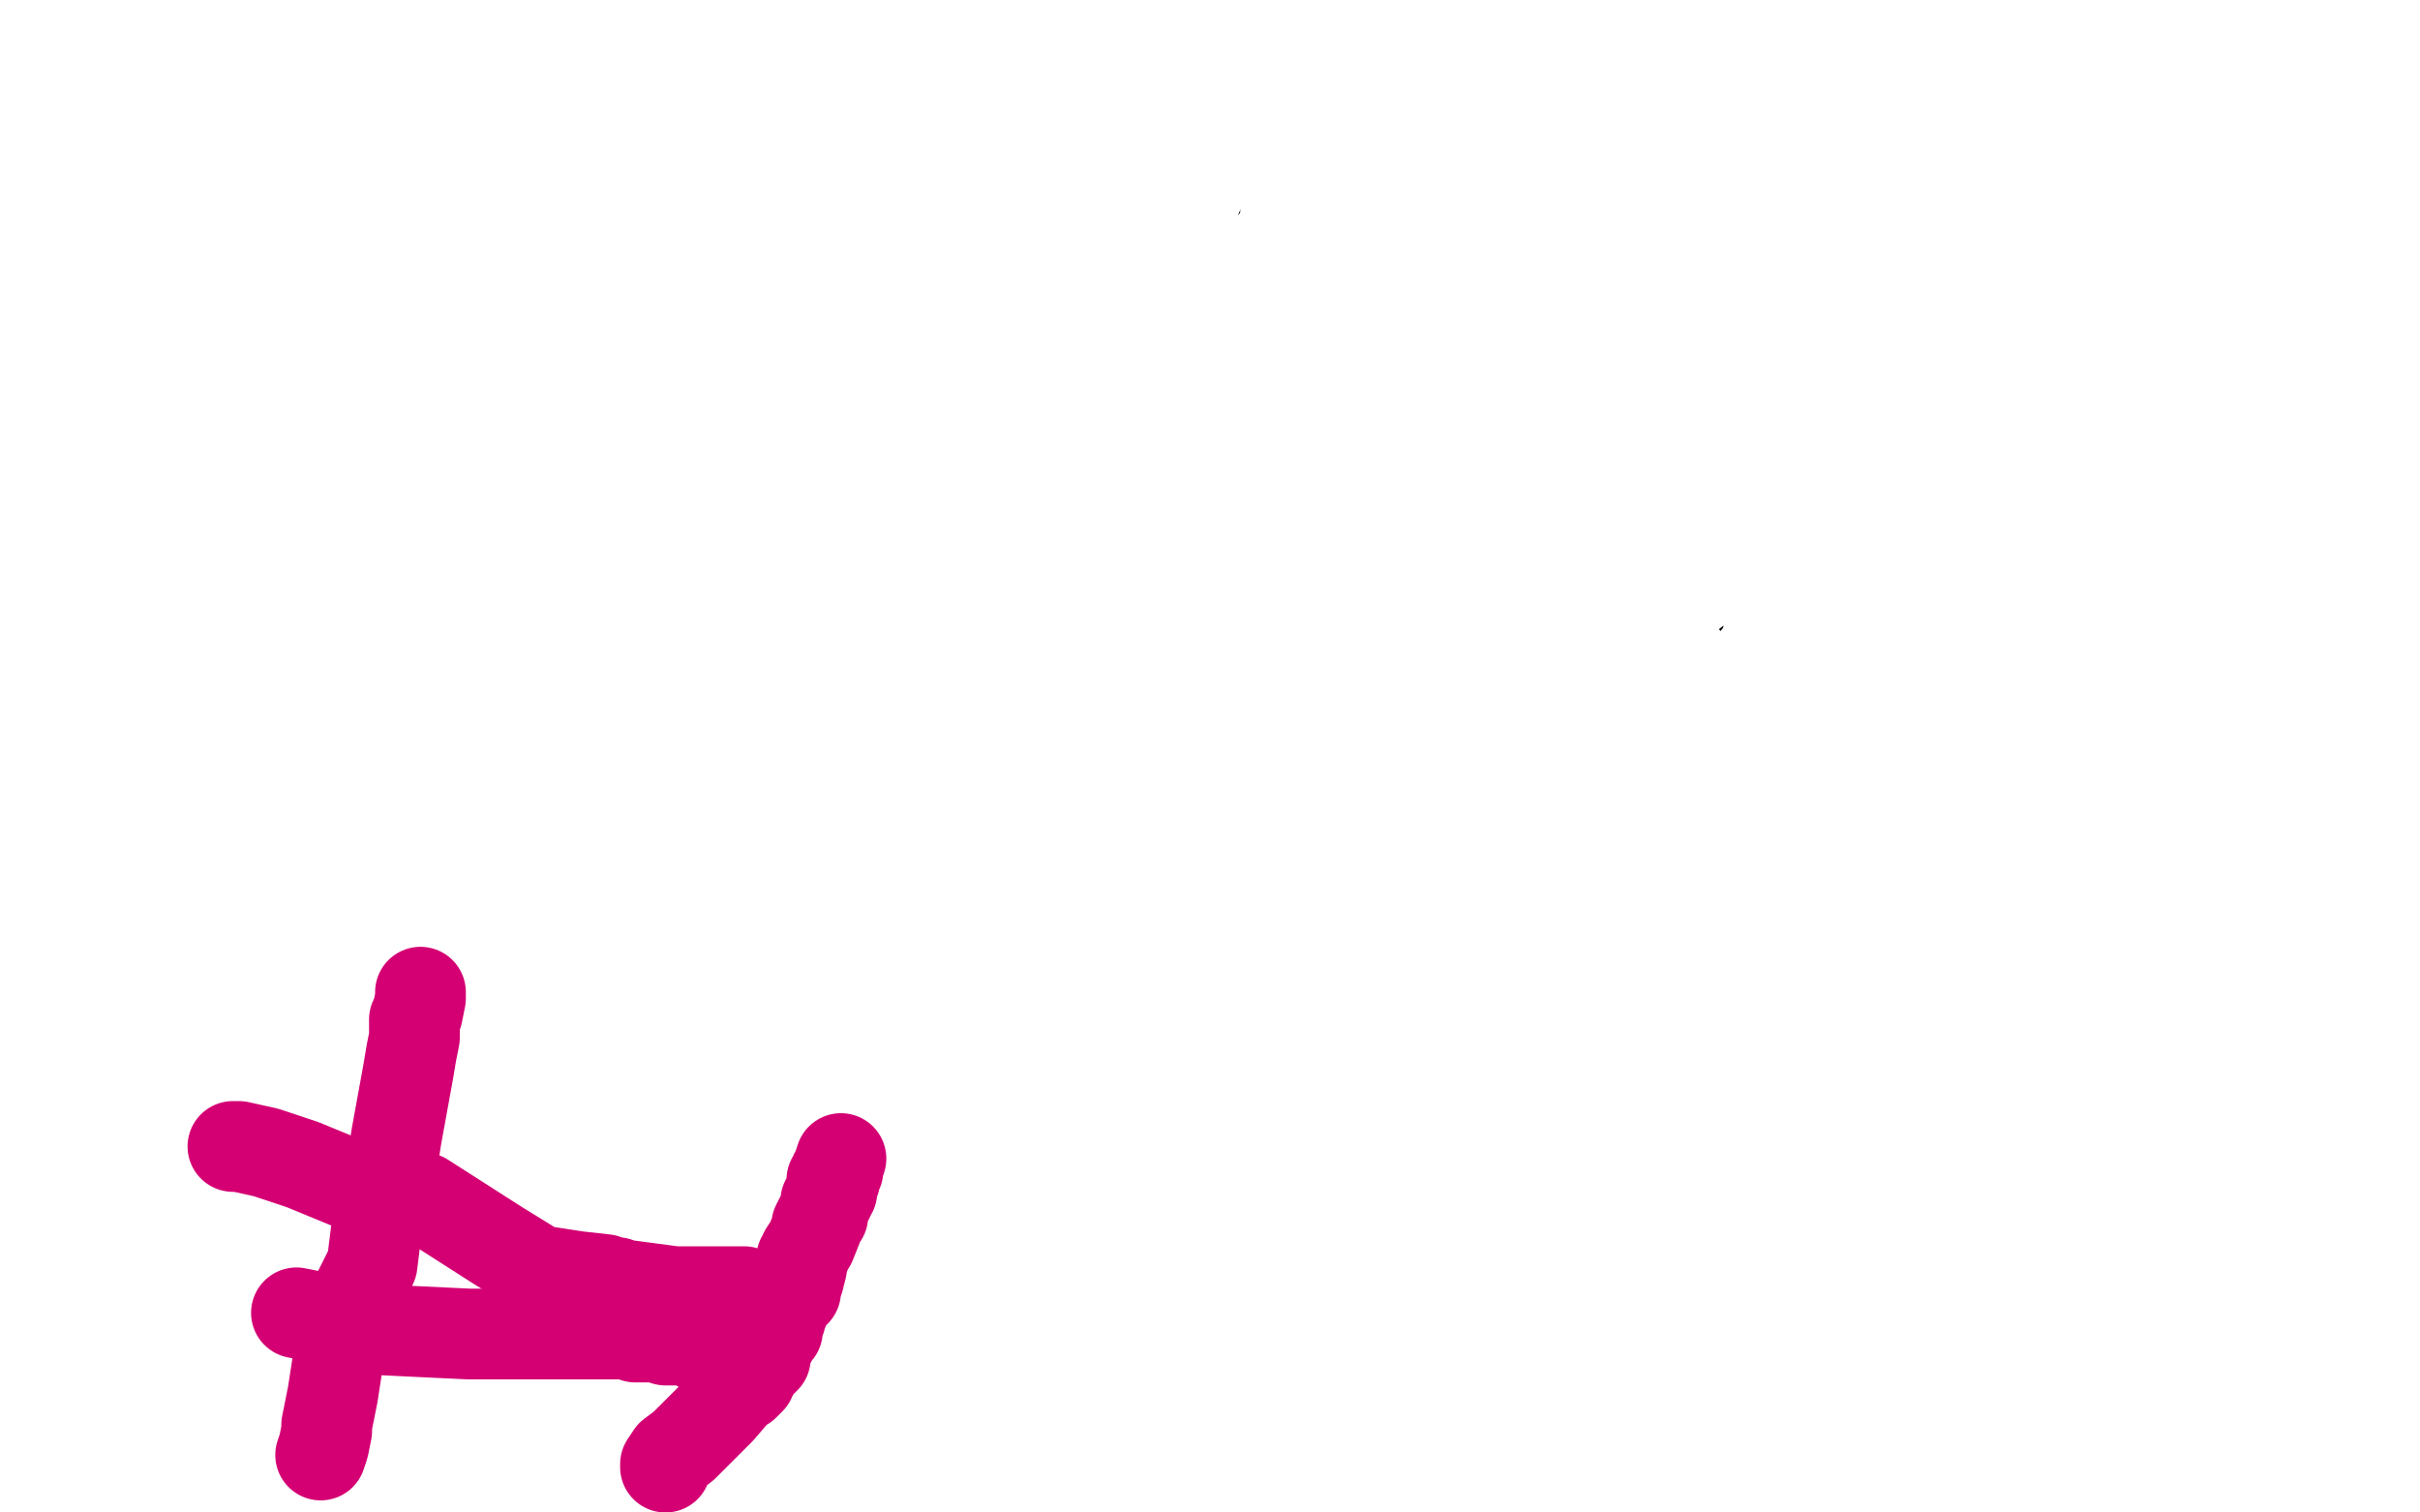
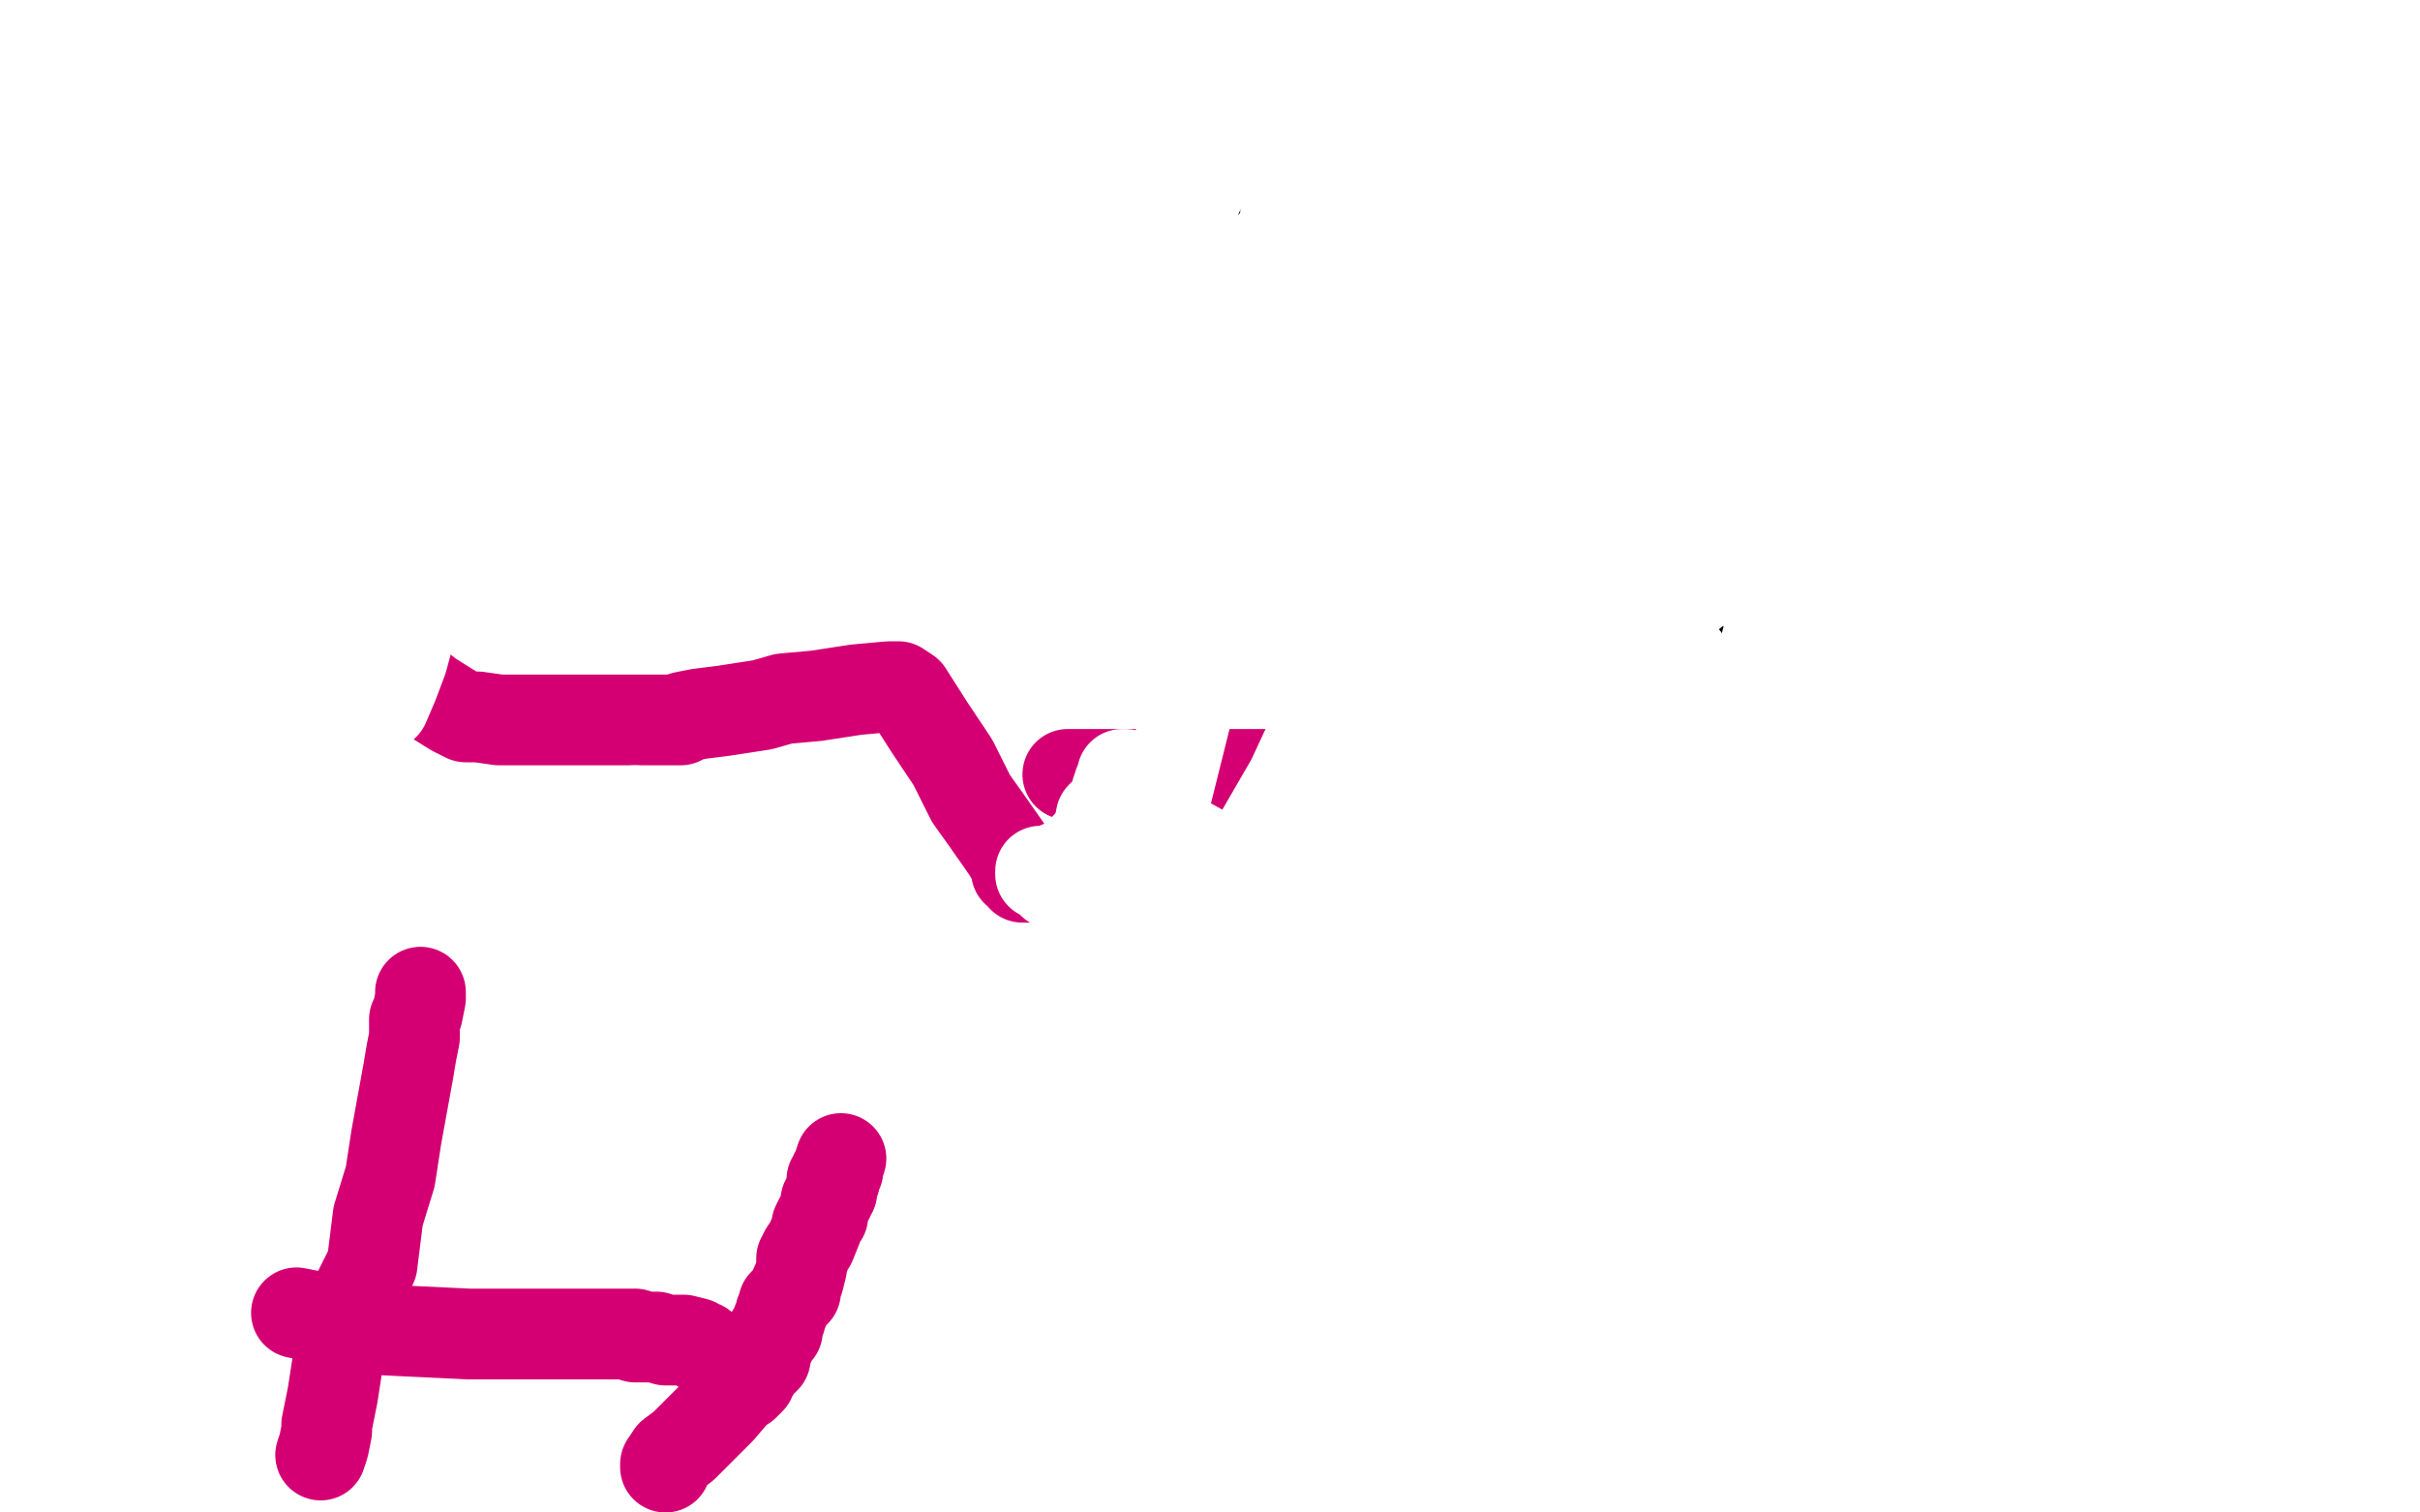
<svg xmlns="http://www.w3.org/2000/svg" width="800" height="500" version="1.1" style="stroke-antialiasing: false">
  <desc>This SVG has been created on https://colorillo.com/</desc>
  <rect x="0" y="0" width="800" height="500" style="fill: rgb(255,255,255); stroke-width:0" />
  <circle cx="8.5" cy="208.5" r="15" style="fill: #000000; stroke-antialiasing: false; stroke-antialias: 0; opacity: 1.0" />
  <polyline points="29,208 31,208 31,208 34,208 34,208 49,208 49,208 77,208 77,208 120,208 120,208 165,208 165,208 207,208 243,206 275,205 302,203 323,196 351,195 370,191 378,190 390,188 398,188 407,188 420,188 439,186 467,186 478,184 488,183 497,181 506,178 516,177 529,176 541,176 545,176 549,177 551,178 553,182 555,209 555,225 551,238 544,248 538,258 533,264 530,270 525,274 519,277 507,285 496,292 477,300 444,308 417,316 380,321 341,321 306,321 279,321 259,322 249,319 242,313 227,290 216,270 208,252 207,231 213,209 227,188 239,171 248,154 254,147 254,145 255,145 255,146 277,165 326,204 389,262 452,314 487,342 497,351 498,352 497,354 491,358 470,363 431,368 384,368 344,368 282,367 249,366 219,366 191,365 161,365 134,365 114,365 87,367 81,368 77,369 68,369 56,370 46,371 36,372 31,373 30,373 30,374 30,376 36,385 44,390 53,396 65,402 75,408 85,410 111,416 130,420 155,421 183,421 213,420 235,420 247,420 260,420 272,420 306,416 328,416 349,415 363,415 375,415 384,415 395,417 405,418 424,420 434,421 447,423 456,426 472,426 478,426 490,426 503,425 523,422 536,416 551,409 566,396 581,388 595,375 604,367 610,360 617,342 623,332 628,325 628,320 633,314 636,311 638,305 644,298 661,279 667,272 673,262 678,256 679,252 681,249 682,245 682,238 682,230 682,217 682,206 682,198 682,192 682,187 681,185 678,179 675,176 672,170 669,167 667,166 666,165 660,160 651,154 636,147 621,139 612,137 594,135 588,129 581,124 576,119 572,118 567,115 564,112 561,111 557,109 554,108 551,106 542,104 525,102 509,98 492,95 474,93 453,86 432,82 405,80 390,80 376,79 364,78 358,78 357,77 356,77 354,77 352,76 348,75 339,74 326,74 312,74 301,73 292,72 277,67 263,66 254,64 246,64 241,63 240,63 237,63 233,63 228,63 218,63 212,63 209,63 208,63 203,62 200,62 197,62 195,62 193,62 188,62 184,62 183,62 182,62 181,63 181,64 181,65 181,66 181,67 182,68 183,68 184,68 186,69 187,69 188,69 189,69 190,69 191,70 192,72 195,76 195,77 196,77 196,78 197,79 198,80 198,81 199,83 206,86 207,88 208,90 209,90 209,91 210,92 210,93 211,94 211,95 211,96 211,97 211,98 211,99 210,99 208,101 206,102 204,104 203,104 202,105 200,106 198,107" style="fill: none; stroke: #000000; stroke-width: 30; stroke-linejoin: round; stroke-linecap: round; stroke-antialiasing: false; stroke-antialias: 0; opacity: 1.0" />
  <polyline points="108,191 112,188 112,188 116,182 116,182 117,180 117,180 117,182 117,183 116,188 116,192 116,197 116,204 116,210 116,216 116,224 116,228 116,229 116,227 116,221 116,216 116,199 115,184 115,154 113,137 112,131 111,131 111,132 109,139 106,152 104,163 104,176 104,185 104,199 107,216 111,241 114,252 115,261 117,265 117,270 117,272 118,272 122,256 126,235 128,209 128,171 122,126 108,76 93,31 79,8 64,0 63,11 56,36 51,65 51,105 51,137 51,166 58,203 60,216 61,216 62,216 74,213 87,207 97,200 104,194 108,190 110,187 110,186 110,181 106,167 102,154 96,137 90,123 85,117 84,114 83,114 82,114 74,123 67,138 56,155 49,170 47,184 41,194 40,201 39,206 38,207 38,208 40,213 44,229 52,247 63,271 73,289 82,306 90,316 93,325 96,328 96,327 102,320 106,309 114,295 123,278 131,261 139,245 141,233 143,220 143,205 143,188 136,173 128,160 121,148 118,142 115,138 114,137 114,138 112,142 107,151 102,158 97,167 90,177 79,194 72,208 67,212 64,216 63,217 41,212 28,208 16,206 9,206 7,205 4,205 3,204 3,206 3,208 3,213 3,218 3,223 3,224 4,225 7,233 11,246 13,263 19,277 23,289 24,292 24,293 25,296 26,301 26,306 27,311 27,313 28,313 28,314 28,315 28,317 28,319 28,322 28,327 32,333 33,334 34,335 35,336 36,340 38,347 40,361 42,369 43,371 43,372 43,379 42,394 37,416 28,454 3,483 3,469 1,460 0,458 0,457 0,456 0,455 0,454 0,453 0,452 0,450 0,443 2,434 5,414 7,399 10,383 12,364 12,344 12,341 12,343 10,348 5,365 1,458 8,446 16,435 17,431 18,429 19,427 19,426 20,423 21,417 22,411 24,405 25,399 26,394 26,393 27,391 28,387 31,382 34,378 35,375 34,378 32,382 25,390 18,402 10,412 7,419 4,423 0,429 3,431 26,417 44,404 58,388 69,371 80,354 88,341 90,335 86,342 81,354 77,363 75,369 75,372 75,375 73,380 73,385 71,394 67,405 65,418 59,432 53,449 49,464 48,467 50,467 55,464 69,454 93,432 108,414 119,399 131,384 142,366 152,352 163,336 170,323 178,312 179,309 179,310 177,315 164,341 150,363 139,383 127,406 116,423 105,441 97,458 88,472 86,474 87,473 91,467 116,439 145,409 183,369 220,332 236,309 247,292 251,284 249,286 243,293 215,317 186,342 152,366 116,389 91,409 68,426 63,429 62,430 60,432 57,433 54,440 48,445 47,447 47,444 53,437 59,428 78,412 92,401 106,393 121,378 138,358 151,339 166,318 176,305 176,302 175,305 170,310 160,319 156,322 153,324 150,326 149,327 147,329 140,335 126,344 121,351 115,357 112,360 109,363 105,368 102,372 101,373 96,376 88,384 71,407 54,434 43,454 40,463 40,462 36,441 27,408 14,368 10,350 9,341 7,335 7,334 7,332 48,350 56,346 59,342 59,340 60,340 61,341 64,342 65,346 70,349 79,354 89,358 93,359 93,361 93,364 84,385 78,398 71,411 63,423 50,434 38,445 28,458 22,465 22,466 22,467 24,469 35,476 42,479 44,482 47,483 48,484 48,485 48,486 48,487 48,488 48,489 49,490 53,490 63,489 80,487 88,485 93,484 94,484 96,482 97,482 100,480 101,480 104,480 107,479 112,478 118,477 123,473 130,470 136,466 144,460 155,452 171,440 177,437 180,434 185,433 188,431 193,428 198,425 206,419 219,409 225,404 234,397 245,387 251,378 257,371 261,368 261,365 260,365 257,368 247,374 239,380 230,388 220,394 214,399 210,401 211,398 220,389 228,379 236,364 244,352 248,340 248,335 248,334 241,338 224,348 202,363 176,380 145,399 131,413 124,423 121,429 121,430 122,430 146,424 201,412 262,395 309,382 342,366 353,358 357,354 356,354 355,355 351,356 346,359 343,360 340,363 333,366 328,369 323,370 317,371 304,373 280,379 257,384 218,396 201,400 202,399 209,396 246,383 301,366 364,352 442,330 468,321 479,311 485,307 486,307 487,306 488,306 487,307 476,311 460,314 437,320 412,325 387,332 366,336 356,340 352,343 349,344 349,345 356,346 383,350 451,365 495,375 520,382 528,384 531,384 531,385 529,385 513,385 480,377 431,367 384,355 364,350 362,349 366,349 378,349 437,366 477,374 510,382 531,384 540,386 542,386 541,386 539,386 534,387 516,389 491,396 464,403 437,410 407,410 364,410 337,410 318,410 309,410 311,409 322,402 334,399 361,397 383,390 406,383 428,379 449,374 463,370 467,369 470,367 469,367 464,367 456,368 442,370 417,374 392,381 367,385 337,388 303,388 248,388 180,388 145,388 117,388 93,389 72,395 63,397 60,398 59,399 59,400 59,401 68,406 97,418 152,431 235,453 298,467 359,478 367,480 368,480 370,480 371,480 369,478 355,464 336,450 314,433 287,414 258,399 249,395 248,394 250,394 256,397 280,407 312,422 367,434 441,453 499,468 531,479 534,481 533,481 532,481 527,481 512,477 484,472 445,462 377,444 297,425 264,418 240,411 223,408 215,407 214,407 213,407 212,408 212,409 211,410 211,411 211,412 211,413 223,421 241,434 267,449 307,477 330,492 315,488 303,484 272,470 242,455 205,437 166,413 116,391 82,373 54,356 43,348 41,348 49,348 89,356 174,374 327,408 421,432 468,446 489,450 494,453 496,456 497,456 498,457 502,457 523,459 535,459 536,459 537,459 535,456 527,445 519,433 495,417 482,406 464,395 447,387 429,381 420,377 428,382 461,397 499,413 532,434 535,437 526,437 506,433 448,420 367,407 288,388 223,376 187,367 177,366 181,366 199,370 264,393 330,406 380,421 397,425 406,427 419,429 432,433 454,437 471,441 483,443 484,444 485,444 492,444 508,440 513,437 518,432 519,428 519,423 519,422 519,421 519,420 526,416 545,403 570,386 601,356 642,310 653,294 656,290 657,290 658,291 658,295 657,302 653,316 640,336 620,362 611,382 601,395 601,397 600,397 606,388 621,366 640,345 654,322 668,299 669,297 668,298 666,301 657,314 650,324 642,336 631,350 621,364 596,387 578,406 553,430 531,451 513,468 495,481 487,487 486,487 488,484 492,478 501,464 511,451 518,440 519,436 520,435 523,434 530,428 545,419 578,399 616,370 673,326 735,266 799,210 793,201 765,225 730,251 706,271 692,286 687,295 686,297 686,296 686,285 685,275 680,263 678,257 677,252 676,251 675,250 675,249 673,249 671,247 669,247 669,248 670,249 671,249 671,250 671,251 671,254 670,257 669,260 664,271 657,281 652,288 649,291 651,286 658,269 668,250 676,234 679,228 679,229 679,230 677,233 673,243 664,256 651,271 636,293 632,301 628,304 626,307 625,308 624,310 623,311 622,313 622,314 622,315 622,313 622,308 627,291 633,273 641,244 645,223 649,205 654,184 658,164 665,145 669,128 671,114 673,105 673,102 674,102 674,105 674,115 674,134 672,167 665,192 657,229 649,254 643,285 636,312 634,335 629,355 626,375 626,376 626,375 627,375 629,372 635,362 640,347 649,332 655,317 663,305 668,290 674,276 679,260 687,234 696,217 704,200 709,184 717,166 723,154 724,146 724,145 724,151 724,154 718,165 711,175 701,189 694,202 685,215 674,229 660,247 643,262 618,289 605,302 597,308 593,311 593,310 595,308 598,306 602,302 603,302 603,301 604,300 605,298 607,296 613,290 619,282 625,273 632,263 641,253 642,247 645,243 645,240 646,238 646,237 647,234 647,233 647,232 647,231 647,230 647,229 647,228 648,227 648,226 648,225 649,224 650,223 651,222 652,221 653,220 654,218 655,217 656,216 657,215 659,213 659,212 659,211 660,208 662,207 664,203 664,197 665,193 667,189 667,188 667,186 668,184 668,183 668,182 670,180 670,179 672,175 673,174 674,173 675,172 675,173 675,175 675,176 675,177 676,177 676,178 677,178 683,173 689,170 690,169 690,171 690,175 688,188 687,197 685,209 683,214 682,217 681,216 675,213 658,205 643,194 630,187 618,181 612,180 609,179 608,181 607,184 604,188 598,197 588,215 581,228 577,239 572,251 570,264 561,283 556,300 549,314 539,353 529,391 519,438 513,482 501,481 501,471 501,443 501,424 501,403 501,383 501,364 501,347 501,336 501,331 501,329 501,331 501,336 501,349 501,360 501,366 500,372 499,375 498,376 498,373 498,359 505,341 510,319 511,305 514,299 515,299 513,301 505,314 494,328 479,346 469,361 462,368 460,373 459,373 459,371 466,357 480,337 496,315 518,287 526,276 531,263 533,256 533,254 533,257 532,259 530,262 528,267 525,273 522,277 519,282 517,287 516,290 515,293 514,294 513,296 510,300 507,306 501,312 495,319 489,325 483,337 475,346 463,359 465,357 475,345 492,325 529,288 595,220 641,172 683,118 721,65 753,17 756,12 742,33 734,44 727,56 724,61 721,65 717,70 715,72 714,75 712,76 711,77 708,78 699,85 686,93 658,114 638,129 616,144 598,157 584,165 577,170 576,171 576,172 575,172 574,173 571,173 569,175 568,176 568,172 578,154 586,147 606,116 614,105 618,101 619,101 622,102 623,104 623,105 624,109 625,113 626,118 626,129 626,138 623,155 620,167 614,179 611,186 606,193 600,204 594,213 590,216 589,217 588,217 587,213 585,207 583,197 583,176 583,152 590,124 598,96 603,75 607,58 608,55 607,57 606,60 605,62 600,72 596,81 592,93 584,111 580,126 577,142 577,147 577,149 577,150 587,150 612,144 635,137 654,133 666,127 671,126 671,127 667,129 649,141 637,149 625,156 619,159 612,163 606,168 601,171 600,172 600,169 600,164 600,150 596,132 589,116 585,99 572,77 569,69 559,48 551,31 543,14 520,22 513,52 506,87 500,121 500,145 497,170 497,175 499,173 506,165 513,155 528,130 552,89 570,57 580,39 583,36 583,38 583,43 577,66 571,99 564,126 556,154 548,192 537,232 520,275 510,309 495,339 480,362 475,368 475,370 475,364 475,357 482,341 489,325 496,309 502,301 503,295 504,293 505,291 508,284 512,277 519,265 526,249 536,229 544,197 547,176 547,168 547,169 547,171 544,195 540,216 533,239 531,261 524,280 522,295 521,301 521,300 525,294 539,279 555,257 592,215 607,194 622,173 633,152 644,137 650,124 654,118 656,115 656,116 653,122 649,128 634,148 615,177 586,220 552,272 511,331 474,379 431,439 381,497 405,478 412,470 436,445 457,424 482,394 517,360 537,331 552,309 562,293 568,283 569,281 570,279 570,277 572,267 574,257 576,244 580,231 584,212 587,201 588,190 592,177 593,169 594,157 595,152 595,151 595,146 595,145 595,143 595,142" style="fill: none; stroke: #ffffff; stroke-width: 30; stroke-linejoin: round; stroke-linecap: round; stroke-antialiasing: false; stroke-antialias: 0; opacity: 1.0" />
-   <polyline points="583,122 582,121 582,121 577,121 577,121 551,127 551,127 537,134 537,134 530,139 530,139 521,147 521,147 512,160 505,171 503,177 498,185 498,188 498,189 498,190 498,191 498,192 498,193 500,193 502,193 514,195 522,195 530,197 533,197 540,195 547,195 553,193 551,197 547,203 536,222 522,243 510,263 506,270 508,268 510,265 516,261 526,254 536,244 545,236 551,229 558,223 558,221 559,220 559,225 556,238 552,249 550,255 550,259 550,258 553,253 560,243 587,210 621,160 648,116 666,93 667,90 666,90 664,91 658,94 655,97 652,99 650,100 648,101 647,102 645,103 639,109 629,120 616,130 601,141 581,156 567,167 555,175 542,182 541,185 540,185 541,183 546,177 553,166 593,129 631,89 677,46 704,17 711,7 711,6 710,9 705,15 688,29 672,46 654,62 647,72 641,81 638,85 635,91 630,96 627,102 624,108 622,110 620,115 617,119 615,124 614,128 613,131 611,134 610,136 607,141 602,146 598,152 591,158 584,164 577,169 565,173 556,175 545,175 537,175 517,172 500,168 487,160 473,152 465,147 462,146 461,146" style="fill: none; stroke: #ffffff; stroke-width: 30; stroke-linejoin: round; stroke-linecap: round; stroke-antialiasing: false; stroke-antialias: 0; opacity: 1.0" />
  <polyline points="522,68 520,71 520,71 519,75 519,75 515,81 515,81 508,90 508,90 506,99 506,99 505,102 505,102 504,103 504,103 507,100 513,96 531,85 548,72 565,61 571,56 572,56 572,58 565,65 558,79 552,86 544,99 537,111 532,121 528,131 527,136 527,137 528,135 533,126 544,109 559,91 570,70 580,49 585,37 586,34 585,36 577,48 571,57 567,69 560,83 556,96 552,113 545,130 536,159 532,179 528,192 524,206 523,214 522,220 521,222 523,220 524,211 527,204 535,181 544,154 549,129 555,112 557,102 557,103 557,108 553,127 549,144 540,181 533,204 531,217 530,222 531,220 534,218 540,211 553,201 563,193 566,192 566,191 561,179 546,154 530,122 511,82 488,40 476,24 475,24 475,27 475,32 479,42 479,48 481,53 482,59 483,60 484,61 484,62 485,63 485,64 486,64 486,65 486,66 484,69 474,73 402,127 319,178 278,227 274,244 275,249 276,250 279,250 285,247 302,243 322,241 336,238 347,237 352,236 353,236 355,235 357,233 370,223 384,213 402,197 420,183 434,171 449,156 467,138 484,123 500,103 524,71 520,77 514,87 467,136 421,174 367,214 286,269 233,303 201,322 177,328 169,331 174,329 198,323 250,313 319,306 368,303 391,302 390,303 387,305 377,312 371,315 377,313 388,306 405,297 481,273 566,252 599,241 584,250 522,271 365,307 14,313 16,229 187,181 403,116 614,72 773,65 788,95 699,126 545,159 264,200 104,222 92,232 179,230 215,230 218,230 219,230 227,230 368,230 509,230 634,230 693,230 691,230 676,233 642,237 575,238 486,238 411,238 355,238 331,238 330,238 328,238 323,238 315,239 273,244 211,245 138,245 101,245 88,245 88,244 116,239 138,234 223,223 277,213 311,213 338,212 352,212 360,212 361,212 363,212 366,212 369,212 369,213 368,214 324,233 236,253 78,281 80,290 213,288 313,288 388,288 417,288 415,291 403,298 354,320 258,343 148,351 73,351 56,351 56,349 66,339 91,325 147,308 225,296 318,290 390,290 493,290 550,300 585,308 591,308 591,309 590,309 582,310 562,315 526,324 384,325 238,325 83,325 51,312 123,330 171,345 199,367 199,373 199,377 194,382 182,389 160,400 135,411 118,421 116,424 120,424 132,423 166,418 249,418 349,418 480,416 513,410 516,409 513,408 500,404 487,402 474,400 463,400 451,400 442,398 430,395 413,391 399,388 376,383 349,382 316,381 273,381 219,381 169,381 148,381 154,378 179,373 233,366 302,355 374,337 431,326 480,321 500,320 513,320 518,320 519,320 518,320 512,322 501,324 480,328 441,331 365,333 260,335 55,335 100,272 192,268 264,268 294,266 298,265 297,265 295,265 288,266 274,266 253,266 225,266 216,266 219,266 237,262 276,262 342,262 359,262 362,262 365,260 367,259 376,253 386,248 399,240 414,233 435,222 450,213 454,212 453,212 452,212 449,212 445,213 440,216 428,223 408,234 367,255 345,268 332,275 326,279 325,279 325,280 326,280 331,279 341,278 415,273 482,273 530,273 548,273 550,273 545,273 534,273 507,273 467,272 380,261 311,255 244,242 178,229 129,216 104,210 96,206 96,205 112,201 147,196 216,189 295,182 404,180 453,177 473,173 475,172 474,172 463,173 444,174 407,175 387,176 374,176 369,176 369,177 368,179 366,184 365,192 365,201 368,206 371,213 372,213 373,213 376,213 382,212 394,206 402,204 403,204 403,203 406,202 418,196 430,188 450,178 463,168 472,164 475,162 476,162 479,163 479,165 480,167 481,169 482,170 483,172 486,176 487,179 488,180 488,181 488,184 486,187 466,203 452,211 445,216 444,217 444,216 444,204 444,190 441,168 434,147 422,126 404,112 375,102 339,97 298,97 277,103 267,104 266,105 265,106 265,107 264,111 264,113 263,119 260,133 259,147 259,164 261,183 268,207 278,224 287,239 296,247 305,251 307,251 313,249 325,240 352,223 385,200 422,174 458,146 495,115 505,100 512,87 518,78 519,72 519,68 519,66 519,65 518,66 515,68 505,74 495,79 491,84 485,89 481,92 475,97 469,102 452,113 438,121 421,132 396,144 364,160 332,173 298,182 276,186 261,190 259,190 258,187 255,181 246,166 235,146 222,124 205,98 197,86 190,80 183,77 177,75 173,74 169,74 166,74 165,74 164,74 163,75 162,76 162,77 161,77 161,78 162,83 162,89 172,103 183,121 204,144 224,167 252,196 279,225 301,240 316,249 317,249 318,249 322,237 324,224 326,203 326,171 324,147 316,125 311,111 303,97 290,86 280,78 271,73 265,69 260,68 259,68 257,68 255,69 244,73 232,81 212,93 179,113 129,149 94,177 69,202 44,231 29,251 18,265 18,266 18,265 25,254 37,239 50,224 60,213 69,208 70,207 70,206 71,206 72,206 74,205 76,205 82,205 91,200 114,197 143,194 176,190 211,188 223,188 226,188 226,187 227,187 232,184 260,158 293,124 317,90 330,66 331,51 331,49 331,50 329,64 323,81 316,102 308,130 301,160 291,188 283,214 275,239 261,263 258,267 258,265 258,262 259,250 264,228 274,199 308,146 324,120 335,102 341,94 342,93 342,96 342,98 342,104 342,110 340,115 337,118 336,118 335,118 334,118 334,117 334,113 335,107 339,100 352,82 364,70 376,61 390,50 400,39 406,33 409,28 410,28 410,31 400,55 392,73 386,87 382,104 375,122 367,135 361,149 353,167 347,176 346,182 345,182 345,181 355,167 362,155 365,152 366,152 366,151 366,150 367,148 370,145 375,141 377,139 378,138 379,135 382,130 386,126 388,123 390,118 391,116 394,113 397,110 401,103 412,91 424,77 435,64 441,55 448,45 451,39 457,32 461,28 463,25 463,26 463,46 463,66 463,93 456,126 447,159 441,185 437,206 436,209 436,208 436,203 436,199 436,195 438,193 439,192 439,187 445,180 450,171 458,157 469,140 487,105 500,85 508,68 514,58 514,56 517,54 518,52 518,51 518,45 520,40 521,26 521,22 521,20 518,21 512,24 496,37 469,56 425,86 406,99 389,108 385,112 384,112 381,107 378,99 366,79 347,46 334,27 324,16 321,13 321,14 320,15 319,21 319,38 319,46 319,55 320,64 321,68 322,73 322,74 322,75 322,76 322,77 322,78 322,84 322,94 322,102 322,111 322,113 322,111 322,105 322,62 317,12 121,48 90,96 80,114 77,122 82,120 88,116 96,113 109,107 120,100 135,93 156,86 173,79 188,71 195,68 205,63 209,63 220,66 274,79 329,92 393,109 466,133 534,147 571,161 577,162 578,162 579,159 579,154 579,136 579,122 578,112 578,109 577,108 576,107 571,103 547,86 518,65 489,45 450,17 252,2 250,13 249,25 248,34 247,39 247,40 247,41 247,43 247,46 246,54 246,71 246,85 246,96 246,104 246,110 247,110 248,110 248,107 256,98 267,85 277,72 287,66 292,61 296,58 299,55 305,47 310,42 313,39 314,38 314,42 310,56 296,76 282,103 266,135 245,170 237,183 235,187 235,185 235,180 236,159 242,137 247,109 254,84 258,63 260,54 261,52 261,51 261,50 262,47 264,46 264,45 265,46 269,57 270,64 272,73 273,79 279,89 281,93 281,94 282,95 282,94 282,89 283,76 284,56 284,43 284,35 283,36 283,41 278,64 276,83 272,100 267,115 265,127 264,139 263,144 262,145 262,143 262,137 262,131 262,114 262,100 262,81 261,76 261,73 260,73 259,73 258,73 247,72 234,66 216,51 190,32 170,18 149,2 154,15 160,23 164,32 165,35 166,35 167,36 167,38 168,47 172,64 173,86 173,113 175,149 179,165 182,176 183,178 184,178 187,174 192,164 199,158 212,142 219,132 224,126 229,114 237,103 245,83 255,56 268,16 211,0 201,15 194,30 189,45 188,48 188,49 188,50 187,54 187,59 187,65 187,71 187,76 187,79 187,80 186,81 182,89 182,96 180,105 174,119 167,128 160,142 153,155 147,165 143,173 142,177 142,179" style="fill: none; stroke: #ffffff; stroke-width: 30; stroke-linejoin: round; stroke-linecap: round; stroke-antialiasing: false; stroke-antialias: 0; opacity: 1.0" />
  <polyline points="94,113 95,114 95,114 95,119 95,119 88,145 88,145 77,187 77,187 75,210 75,210 75,222 75,223 80,221 90,213 95,206 99,204 102,201 103,201 107,203 117,208 132,222 142,230 150,235 154,237 155,237 158,237 165,238 175,238 205,238 219,238 222,238 225,238 226,237 231,236 239,235 252,233 259,231 270,230 283,228 294,227 297,227 300,229 307,240 315,252 321,264 326,271 333,281 336,286 336,288 337,288 338,290 339,290 343,290 361,285 387,277 394,276 395,276 399,274 411,272 428,268 440,266 447,262 453,260 454,259 457,256 460,255 464,252 466,251 471,248 474,246 480,241 485,236 491,231 498,225 505,218 508,212 511,208 512,207 512,209 511,211 506,217 503,222 499,228 498,230 495,234 491,235 487,239 480,243 475,247 467,252 458,254 447,256 430,256 401,256 353,256" style="fill: none; stroke: #d40073; stroke-width: 30; stroke-linejoin: round; stroke-linecap: round; stroke-antialiasing: false; stroke-antialias: 0; opacity: 1.0" />
  <polyline points="73,182 73,183 73,183 73,188 73,188 73,191 73,191 73,192 73,192 74,192 83,186 96,172 110,161 120,154 120,156 120,162 116,177 112,188 111,194 111,197 111,198 110,198 112,194 119,188 132,172 146,158 154,146 157,141 157,143 155,148 154,154 149,171 145,184 141,193 140,200 137,203 136,207 133,218 130,226 127,233 126,233 126,229 126,222 126,206 126,179 126,149 125,130 123,114 122,112 122,111 121,111 114,125 108,138 99,150 92,164 86,171 83,178 82,179 81,182 74,190 69,203 61,218 56,231 52,237 52,236 52,233 58,223 67,213 75,198 94,178 105,166 111,159 116,153 118,150 118,149 118,151 118,159 108,176 94,196 83,214 70,232 60,245 52,255 50,258 48,259 51,256 64,248 74,242 98,225 131,208 154,193 167,183 173,179 174,179 174,180 171,182 163,187 157,191 151,196 145,199 136,202 123,207 110,211 86,216 62,220 43,225 33,225 31,225 29,225 26,223 21,221 22,214 27,207 40,196 54,189 68,181 77,180 83,179 90,178 104,174 124,169 133,167 144,165 148,164 150,163 149,163 129,163 114,159 86,153 70,149 63,147 63,146 66,145 92,145 112,145 149,145 184,145 187,145 186,145 185,145 175,145 164,145 152,145 139,145 129,145 121,145 113,143 112,142 111,141 110,141 110,140 109,139 109,131 109,88 102,21 1,380 39,380 64,380 89,374 112,367 129,357 152,342 172,324 187,302 205,274 210,268 210,271 206,285 199,297 190,308 186,313 184,318 180,322 170,333 153,349 135,367 115,385 86,405 50,428 27,444 18,448 17,448 17,437 26,402 43,338 69,267 103,185 135,120 156,69 157,65 157,70 148,85 137,106 128,121 121,144 120,150 120,148 120,145 120,135 120,126 119,123 116,124 105,139 87,162 77,175 71,181 71,180 75,167 84,128 108,55 92,22 32,142 275,483 319,425 346,386 363,359 375,340 385,324 390,317 393,313 396,310 397,306 402,300 409,290 416,277 427,258 440,230 452,183 465,120 490,37 427,7 425,25 425,33 425,36 425,37 425,40 425,52 425,79 416,120 396,221 378,293 357,370 339,444 361,473 382,444 413,406 455,359 499,311 553,257 618,188 659,146 678,121 686,109 687,108 685,117 681,139 674,167 665,195 655,233 650,257 642,282 637,303 633,319 629,332 627,344 620,357 602,381 586,404 570,425 537,457 508,484 490,495 486,499 486,497 486,485 487,471 491,451 496,429 500,407 500,374 500,342 478,269 451,216 419,163 394,127 383,109 381,106 381,107 381,117 385,125 391,148 398,172 412,198 426,221 445,252 459,273 473,285 478,288 479,289 480,286 483,283 491,259 498,234 505,206 509,162 508,135 502,112 498,99 495,97 491,103 484,121 476,142 467,175 462,195 457,209 455,222 453,239 449,256 445,277 439,319 437,348 437,368 435,389 435,395 436,395 436,393 440,383 444,369 446,354 454,330 463,288 466,258 467,229 467,195 468,169 474,149 475,141 476,141 478,145 500,173 521,207 543,241 559,263 572,278 575,281 576,281 577,278 578,273 579,271 580,268 580,264 580,263 580,261 580,260 580,255 579,253 578,248 574,241 564,231 557,218 543,200 533,188 521,179 507,169 497,163 496,168 496,175 491,194 489,219 488,250 489,270 491,278 491,280 489,258 488,252 488,245 488,239 488,231 488,227 488,226 492,223 514,209 526,202 534,195 532,201 525,215 516,233 502,253 491,275 483,288 481,297 481,298 480,298 479,298 476,296 476,295 475,295 467,295 457,291 456,291 455,291 451,291 430,294 390,296 367,296 354,293 348,292 348,291 347,291 346,290 344,289 344,288 346,288 349,287 356,284 357,283 358,282 359,280 360,279 363,275 364,270 367,267 369,263 369,262 370,259 371,257 371,256 372,256 373,257 382,270 388,275 389,276 389,277 390,277 399,282 405,287 410,294 412,298 412,301 413,300 416,295 422,280 427,266 434,254 437,250" style="fill: none; stroke: #ffffff; stroke-width: 30; stroke-linejoin: round; stroke-linecap: round; stroke-antialiasing: false; stroke-antialias: 0; opacity: 1.0" />
-   <polyline points="394,301 393,300 393,300 393,297 393,297 394,288 394,288 394,280 394,280 394,271 394,271 394,260 394,260 394,254 394,248 394,242 394,236 394,230 394,224 394,218 394,214 396,210 396,214 398,226 406,244 415,266 426,280 439,294 444,298 445,294 449,279 455,259 460,242 460,232 460,229 460,227 459,227 456,222 455,222 454,222 452,224 434,235 406,253 376,277 351,297 334,314 327,321 326,322 324,323 324,324 324,325 324,326 326,323 334,311 345,294 353,280 361,267 362,263 362,264 358,270 345,286 326,307 297,340 283,354 277,359 277,355 277,343 278,329 282,316 283,310 283,309 285,306 290,300 298,285 308,275 320,262 329,251 336,239 340,235 340,241 336,255 329,284 320,318 316,337 315,343 316,339 323,331 342,304 379,261 395,239 407,225 411,219 412,219 412,220 409,224 390,238 375,249 359,260 341,277 333,284 333,283 335,281 342,273 353,263 363,250 373,244 382,234 383,230 386,228 389,226 390,223 391,222 392,222 390,222 388,224 378,232 374,235 373,236 370,237 369,237 369,238 368,238 366,239 360,244 353,250 346,255 336,261 327,267 318,270 313,274 312,274 312,273 312,271 312,264 315,259 320,251 321,248 322,247 322,246 322,244 322,243 322,242 321,242 318,242 309,243 292,247 283,251 275,252 270,253 268,254 263,255 259,255 255,255 256,255 259,253 271,247 283,245 292,244 293,244 292,243 290,242 281,241 269,239 225,220 180,201 107,163 35,116 3,9 9,9 15,11 30,15 43,17 55,19 65,23 67,24 68,25 69,25 80,30 97,39 117,46 135,54 148,59 161,65 167,66 172,71 181,73 182,75 182,76 183,77 184,77 185,77 190,80 201,88 208,92 217,98 222,102 227,107 229,111 232,117 234,122 235,127 243,130 245,132 249,139 257,151 264,165 273,171 279,176 280,178 280,179 280,181 280,191 283,204 286,211 291,217 293,217 293,216 293,215 293,217 293,223 293,226 292,229 292,228 292,227 294,225 295,222 295,221 297,220 300,216 305,209 308,204 311,200 312,199 312,202 313,206 313,214 314,216 314,217 313,217 293,222 281,224 272,226 269,226 267,227 266,227 259,227 254,227 241,227 227,229 213,231 211,232 210,232 204,232 184,227 158,222 100,207 75,200 66,195 66,194 67,195 79,201 96,210 115,223 135,234 139,236 140,237 141,237 143,239 145,239 147,240 148,240 149,240 149,241 150,241 153,242 156,243 159,244 160,244 170,244 188,244 206,244 223,245 233,247 236,247 242,247 259,247 260,247" style="fill: none; stroke: #ffffff; stroke-width: 30; stroke-linejoin: round; stroke-linecap: round; stroke-antialiasing: false; stroke-antialias: 0; opacity: 1.0" />
  <polyline points="106,481 107,478 107,478 108,473 108,473 108,472 108,472 108,471 108,471 109,466 109,466 110,461 110,461 112,448 113,443 115,434 123,418 125,402 129,389 131,376 133,365 135,354 136,348 137,343 137,337 138,335 139,330 139,329 139,328" style="fill: none; stroke: #d40073; stroke-width: 30; stroke-linejoin: round; stroke-linecap: round; stroke-antialiasing: false; stroke-antialias: 0; opacity: 1.0" />
  <polyline points="220,485 220,484 220,484 222,481 222,481 226,478 226,478 232,472 232,472 238,466 238,466 244,459 244,459 246,458 246,458 247,457 248,456 248,455 249,454 249,453 250,452 250,451 252,450 253,449 253,447 255,443 255,441 257,440 257,439 257,438 257,437 258,436 258,435 258,434 259,433 259,432 259,431 263,427 263,426 263,425 264,423 265,419 265,418 265,417 265,416 266,415 266,414 268,411 270,406 270,405 271,403 272,402 272,401 273,398 273,397 274,396 274,395 275,394 275,393 275,392 275,391 275,390 276,390 276,389 276,388 277,387 277,386 278,383" style="fill: none; stroke: #d40073; stroke-width: 30; stroke-linejoin: round; stroke-linecap: round; stroke-antialiasing: false; stroke-antialias: 0; opacity: 1.0" />
  <polyline points="232,445 231,445 231,445 230,444 230,444 226,443 226,443 220,443 220,443 217,442 217,442 214,442 214,442 211,442 210,442 210,441 207,441 192,441 177,441 155,441 134,440 114,439 103,435 98,434" style="fill: none; stroke: #d40073; stroke-width: 30; stroke-linejoin: round; stroke-linecap: round; stroke-antialiasing: false; stroke-antialias: 0; opacity: 1.0" />
-   <polyline points="249,428 246,427 246,427 236,427 236,427 223,427 223,427 208,425 208,425 205,425 205,425 204,424 204,424 203,424 200,423 191,422 178,420 165,412 140,396 117,392 100,385 88,381 79,379 77,379" style="fill: none; stroke: #d40073; stroke-width: 30; stroke-linejoin: round; stroke-linecap: round; stroke-antialiasing: false; stroke-antialias: 0; opacity: 1.0" />
</svg>